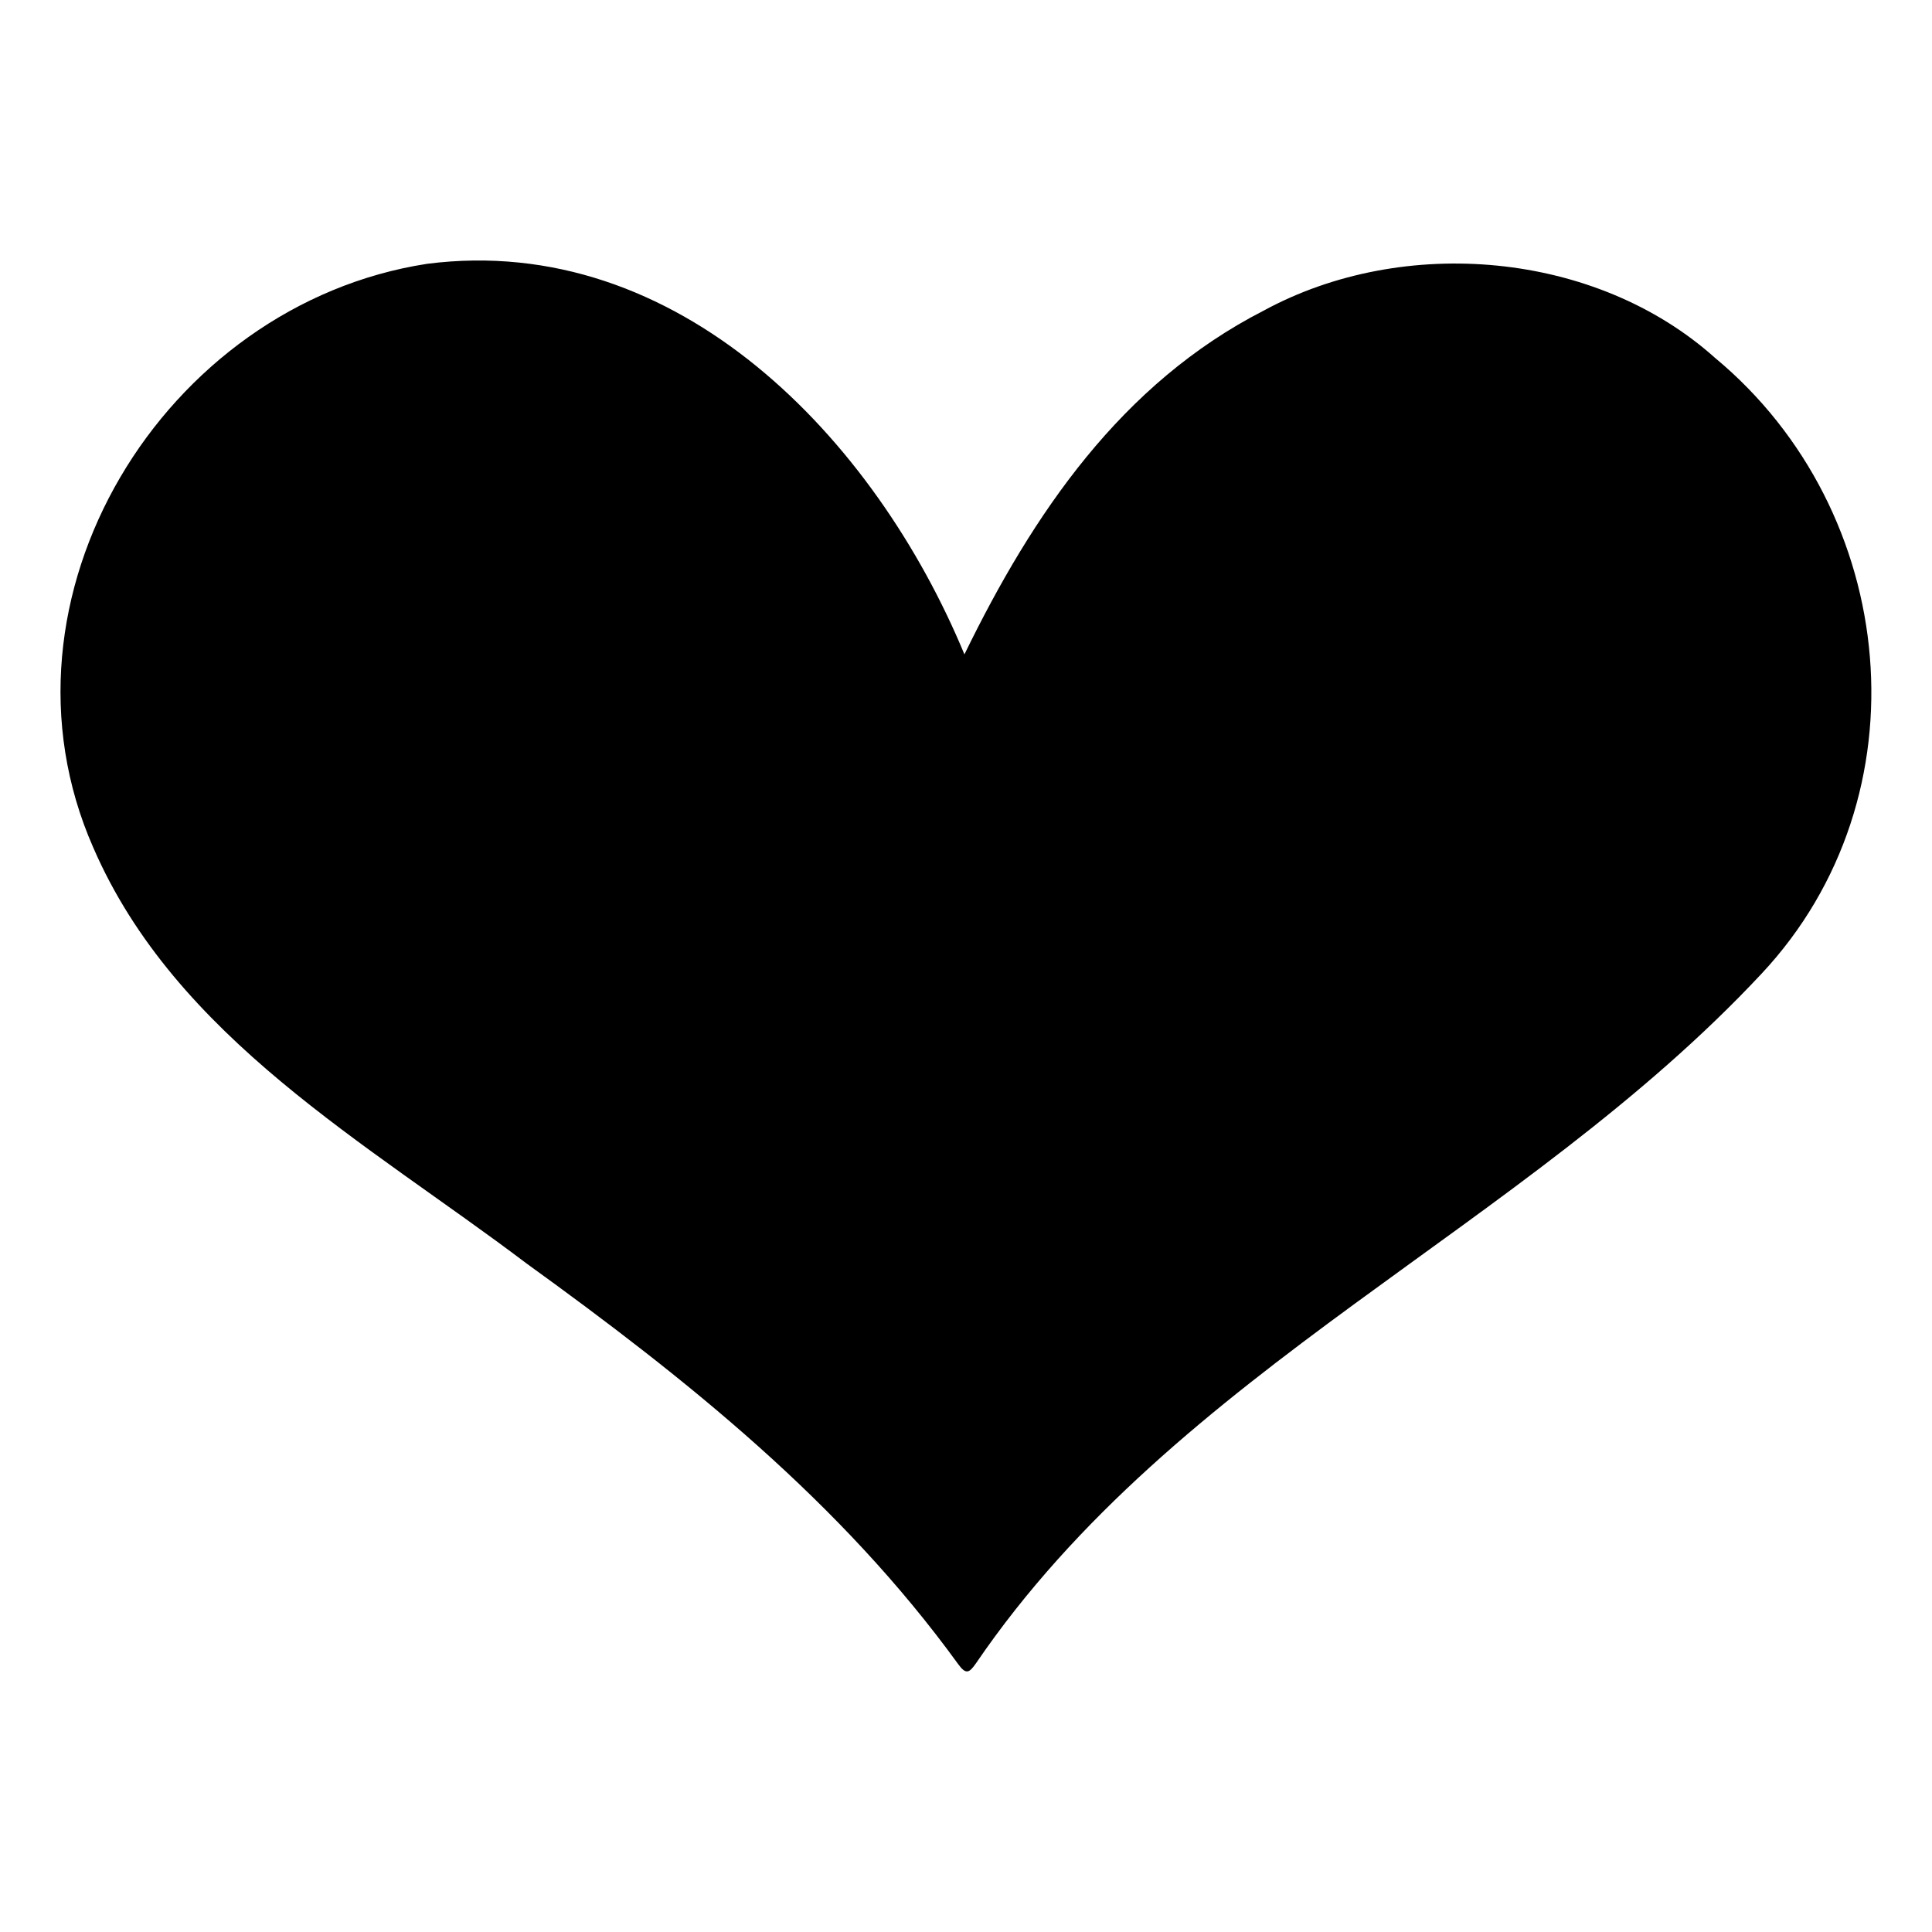
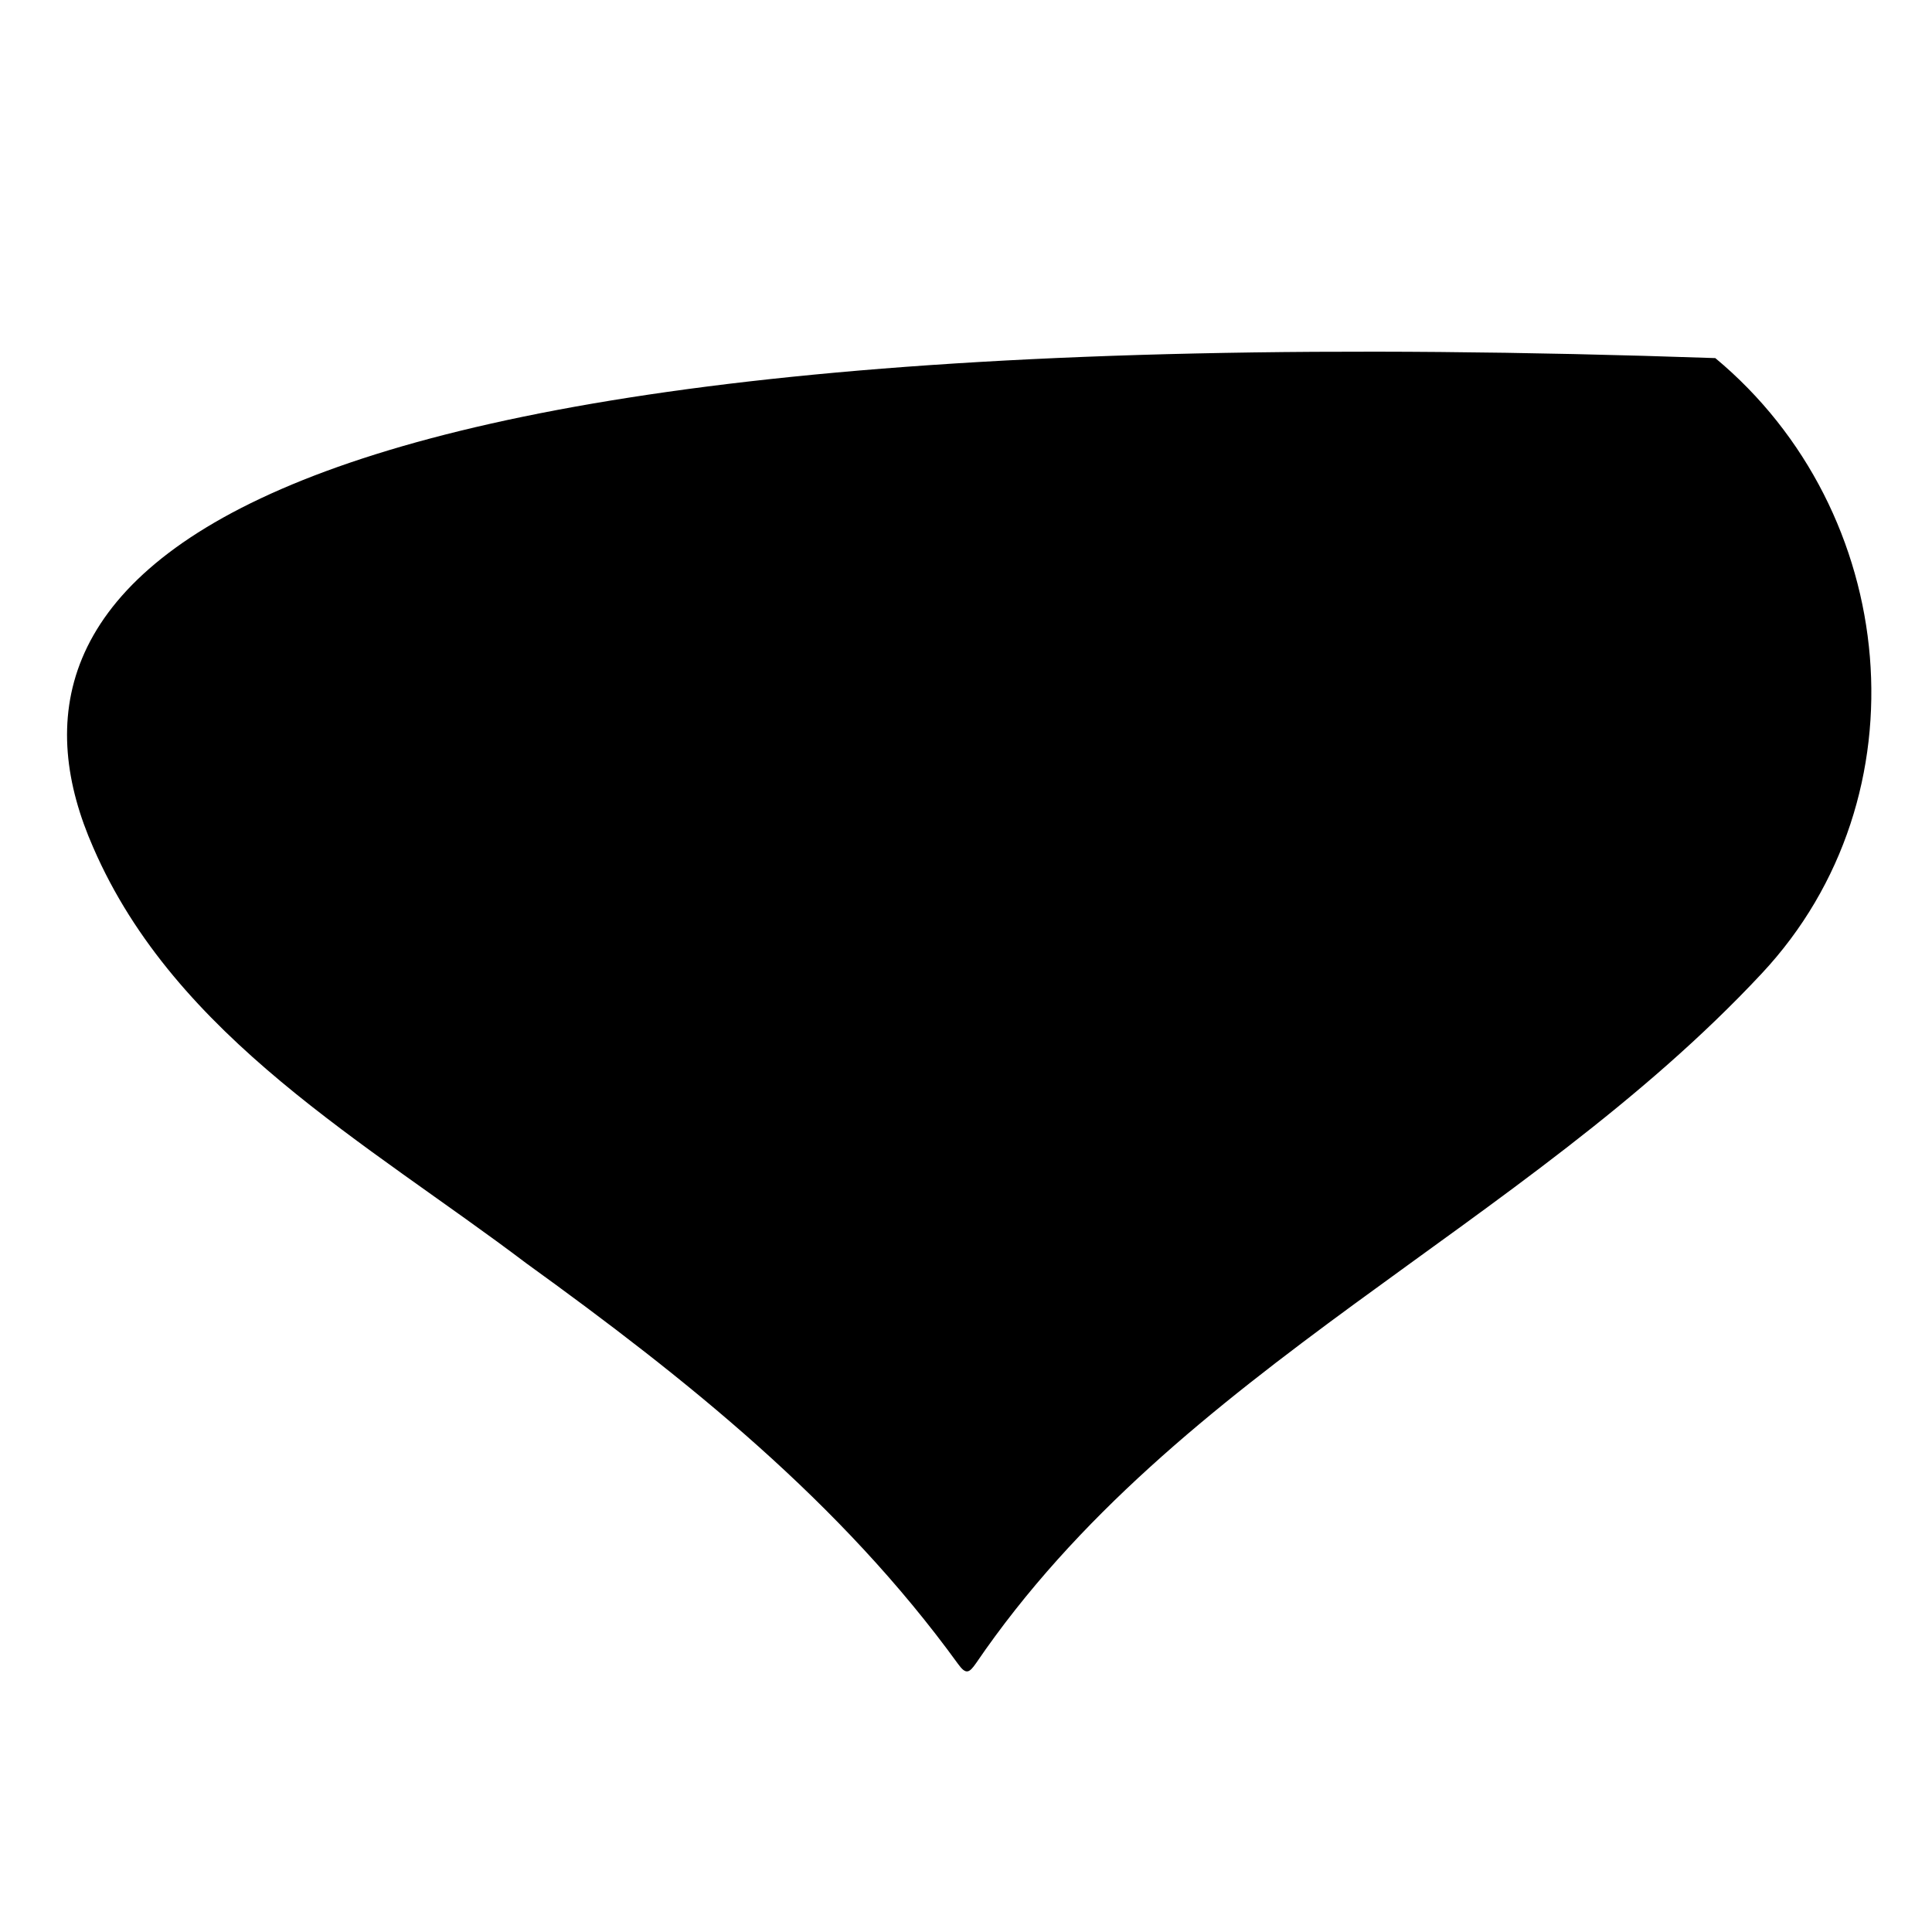
<svg xmlns="http://www.w3.org/2000/svg" data-name="Layer 1" viewBox="0 0 16.002 16">
-   <path d="M14.207 2.966c-.989-.888-2.581-1.023-3.739-.394-1.18.604-1.913 1.683-2.48 2.848-.739-1.784-2.369-3.501-4.45-3.235C1.356 2.521-.137 4.953.772 7.019c.683 1.577 2.274 2.451 3.588 3.445 1.329.96 2.603 1.977 3.576 3.319.065.09.092.073.148-.007 1.664-2.441 4.531-3.595 6.507-5.712 1.375-1.469 1.144-3.829-.385-5.099Z" />
+   <path d="M14.207 2.966C1.356 2.521-.137 4.953.772 7.019c.683 1.577 2.274 2.451 3.588 3.445 1.329.96 2.603 1.977 3.576 3.319.065.09.092.073.148-.007 1.664-2.441 4.531-3.595 6.507-5.712 1.375-1.469 1.144-3.829-.385-5.099Z" />
</svg>